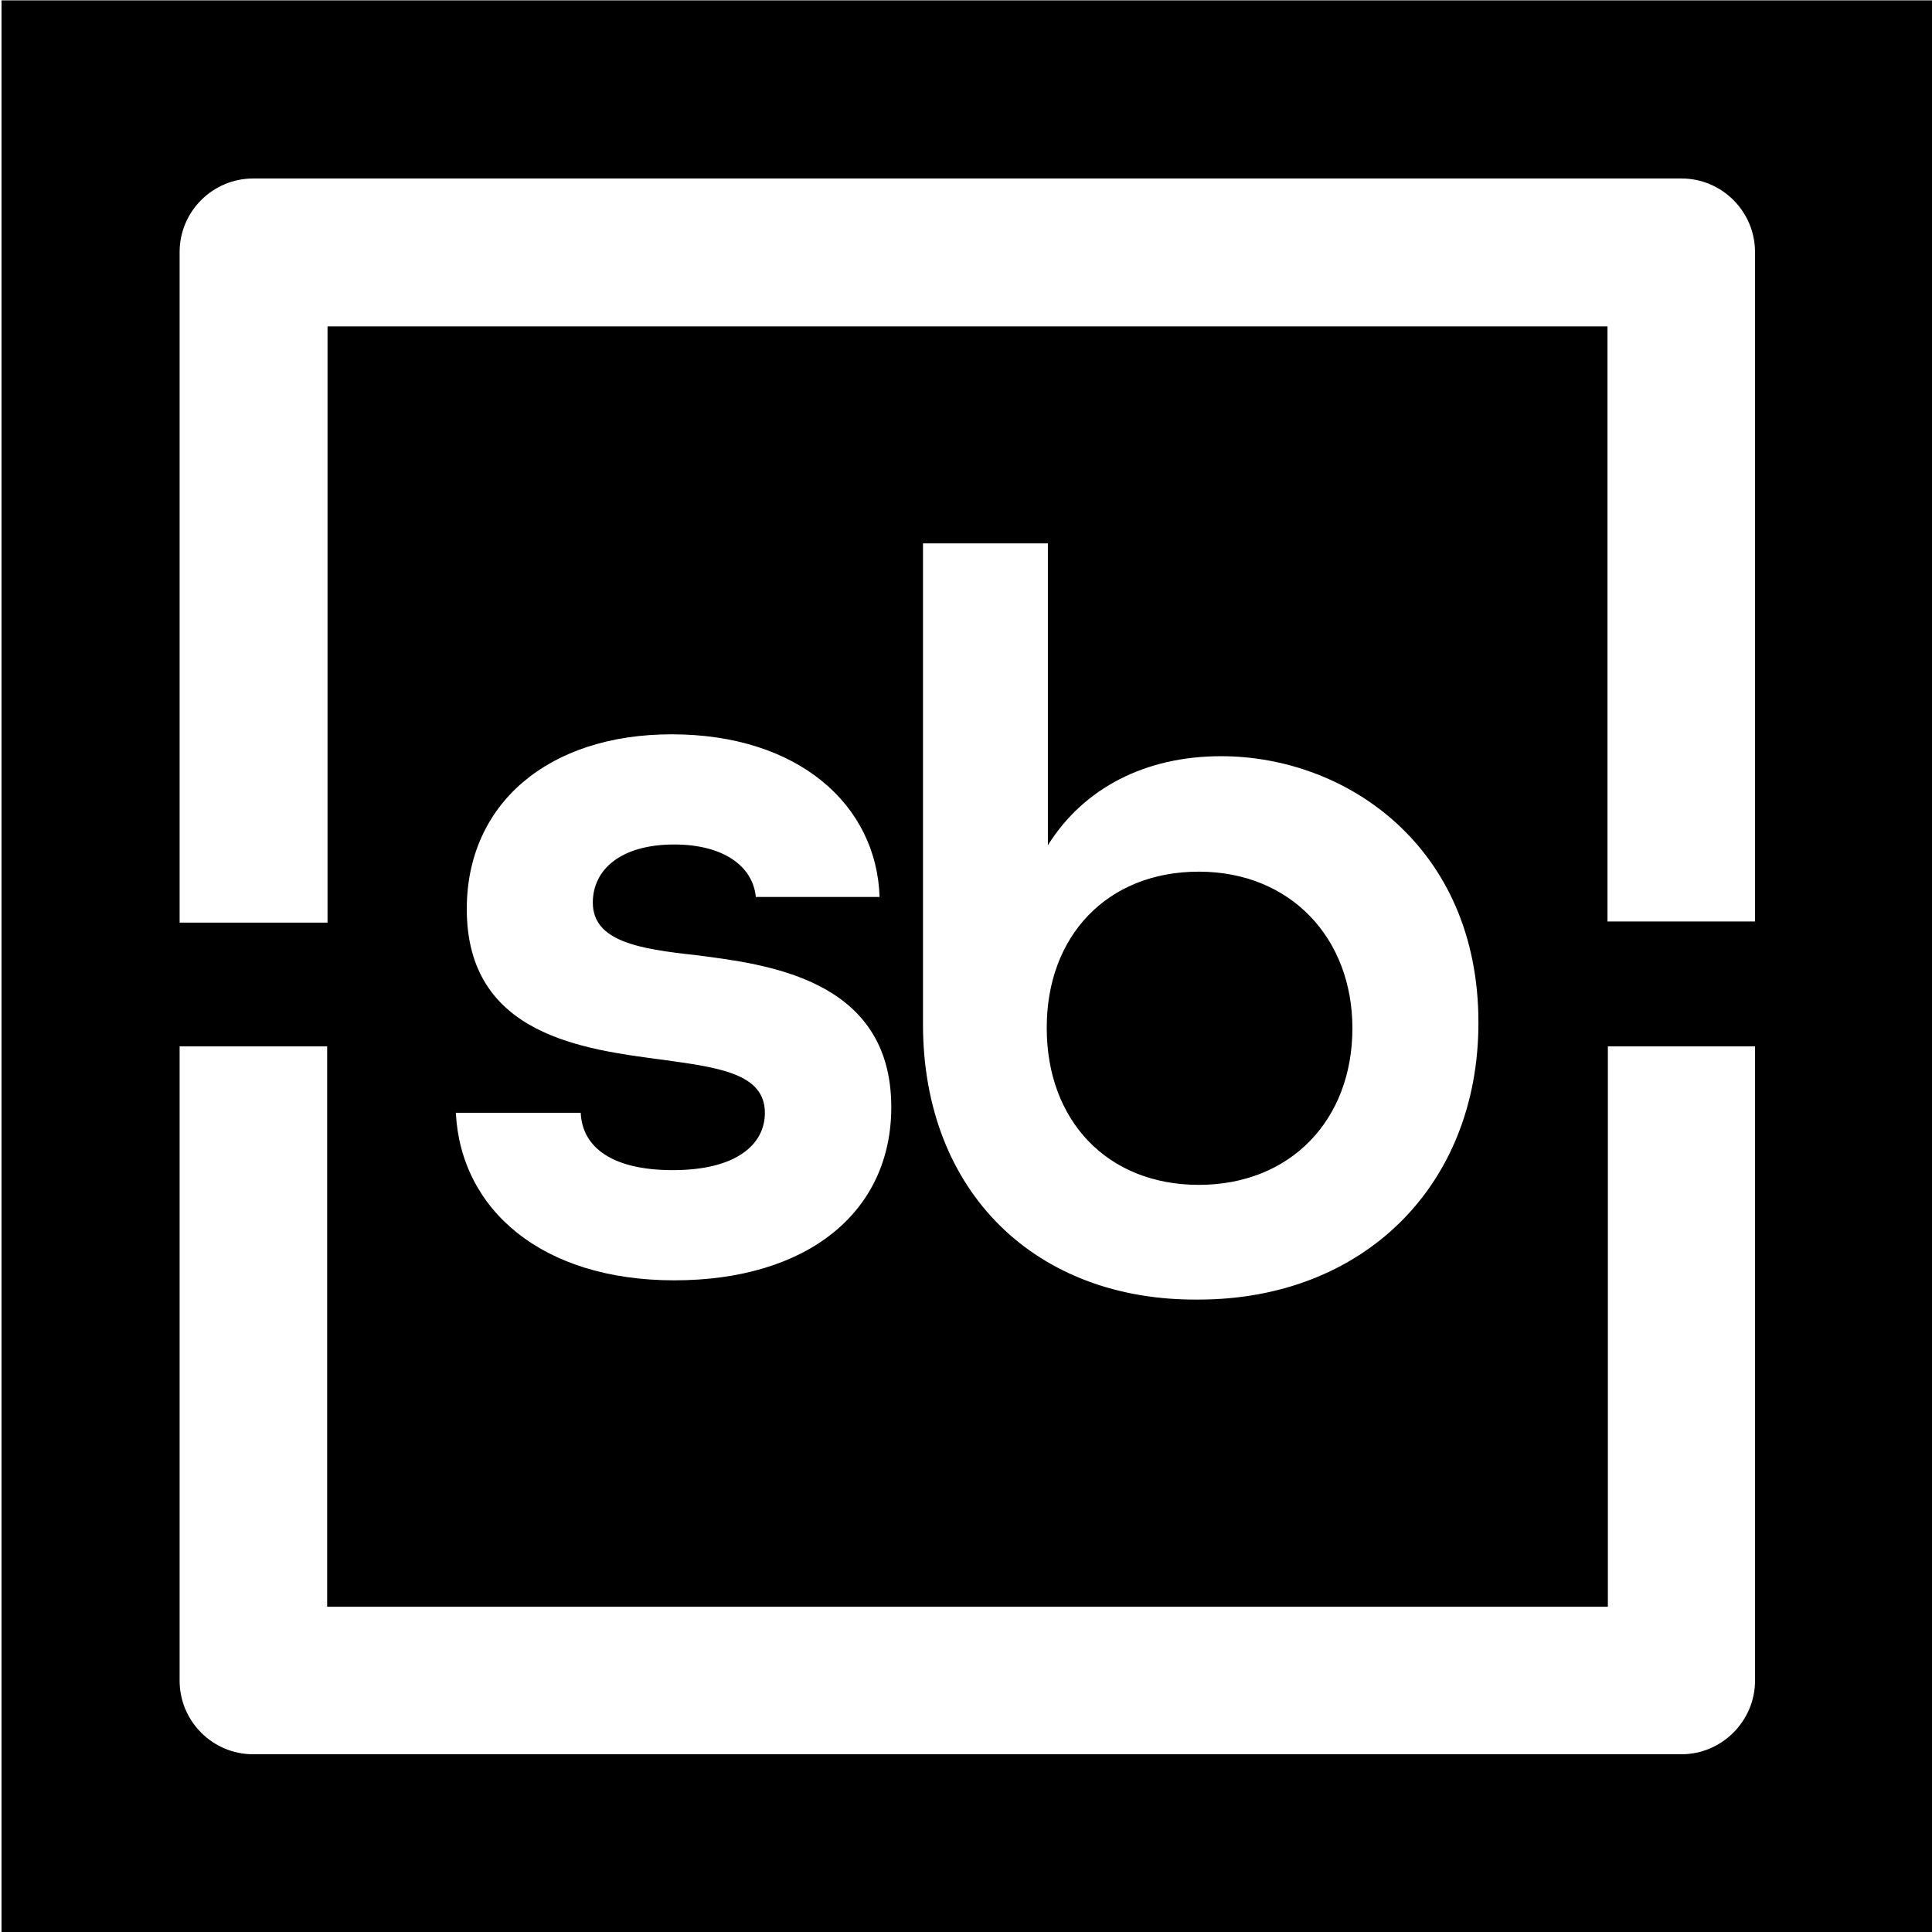
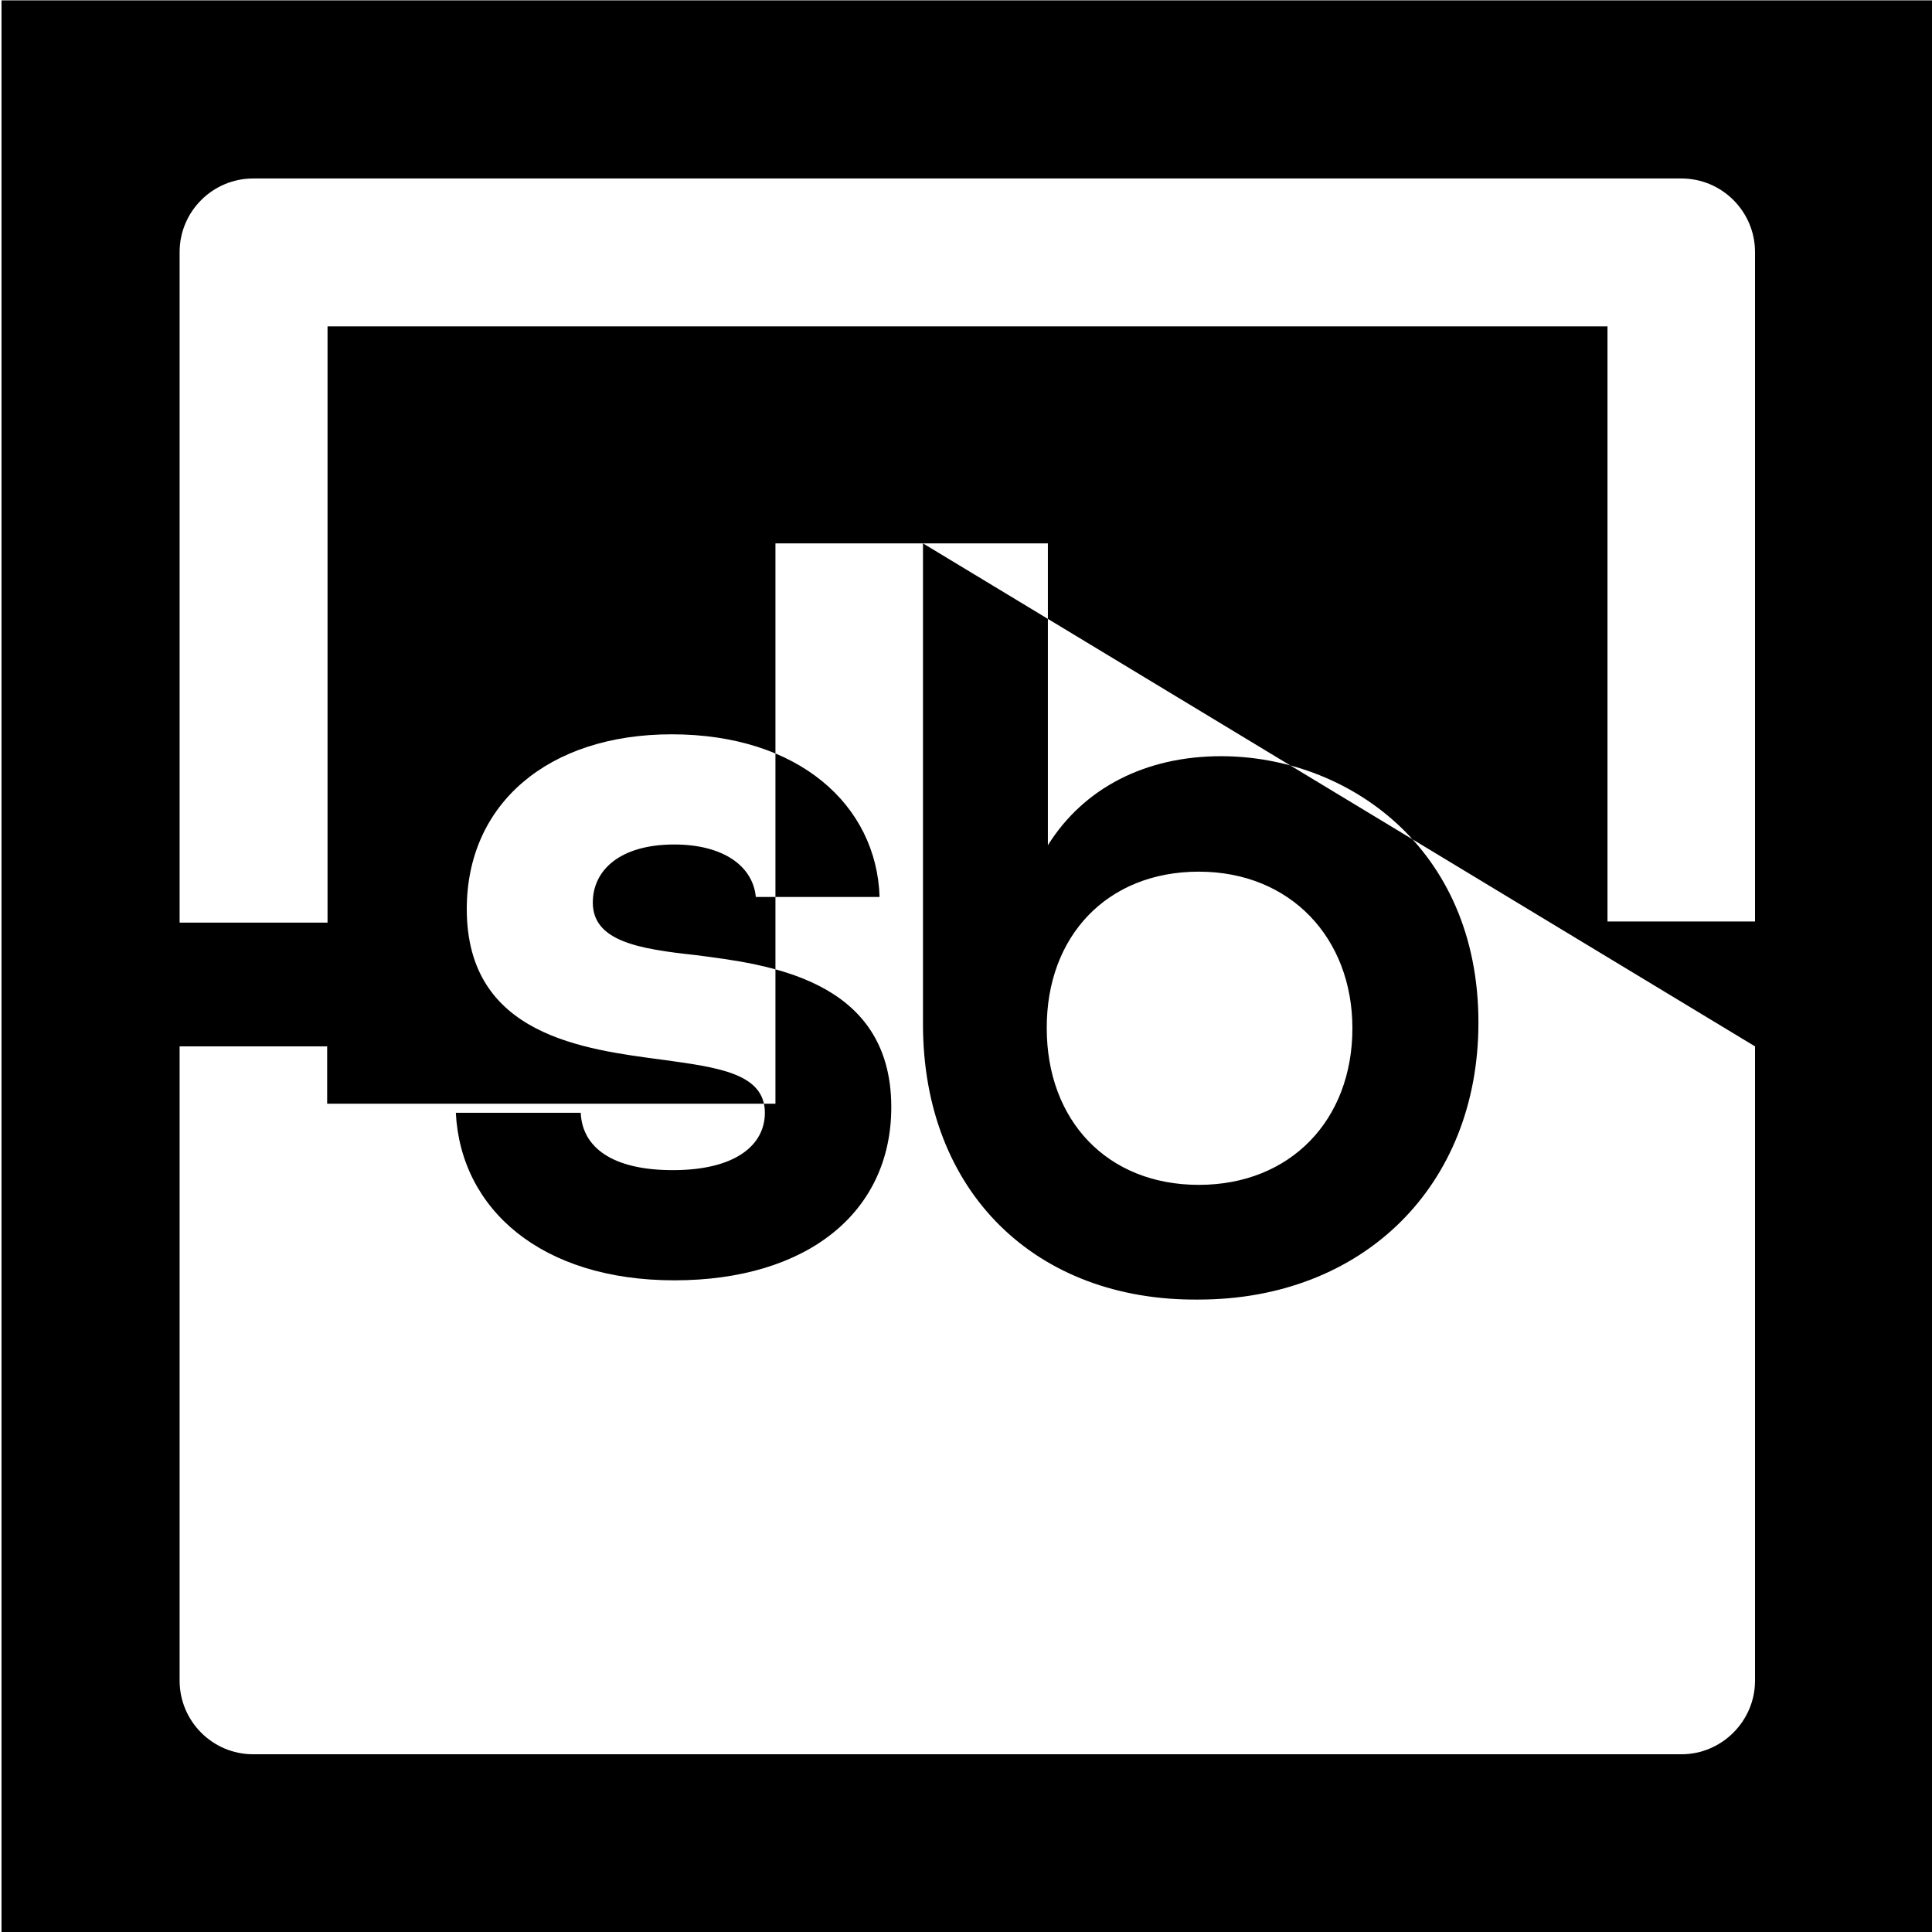
<svg xmlns="http://www.w3.org/2000/svg" version="1.1" fill="none" width="100%" height="100%" viewBox="0 0 512 512" xml:space="preserve">
-   <path fill="#000000" d="M0.4,512.1V0.1h512v512H0.4z M465.1,66.8c0-10.7-8.7-19.5-19.5-19.5H67.1c-10.7,0-19.5,8.7-19.5,19.5v177.7 h39.2v-158h339.2v157.7h39.1V66.8z M178.7,223.8c12.8,0,20.8,5.6,21.6,13.9h32.8c-0.8-24.4-21.5-43.1-55.1-43.1 c-32.7,0-54.3,18.4-54.3,46.3c0,33.6,31.1,37.2,52.3,40c14.4,2,26.7,3.6,26.7,14c0,8.5-7.7,15.2-24.4,15.2c-16,0-24-6-24.4-15.2 h-33.1c1.3,25.6,22.7,44.4,57.9,44.4s57.5-18,57.5-45.9c0-34.3-33.6-37.9-51.9-40.3c-14.8-1.6-27.2-3.6-27.2-13.9 C157.1,230.6,164.3,223.8,178.7,223.8z M244.6,144v127.4c0,44.6,30,73.4,73,73c43.5,0,74.2-30,74.2-73.4c0-46.7-35.1-70.6-68.2-70.6 c-20,0-36.4,8.4-45.9,23.6V144H244.6z M465.2,277.3h-39.1v148.5H86.7V277.3H47.6v168.1c0,10.7,8.7,19.5,19.5,19.5h378.5 c10.7,0,19.5-8.8,19.5-19.5V277.3z M317.7,231c24.3,0,40.7,17.6,40.7,41.5c0,24.3-16.4,41.5-40.7,41.5c-24.4,0-40.3-17.2-40.3-41.5 C277.3,248.2,293.3,231,317.7,231z" />
+   <path fill="#000000" d="M0.4,512.1V0.1h512v512H0.4z M465.1,66.8c0-10.7-8.7-19.5-19.5-19.5H67.1c-10.7,0-19.5,8.7-19.5,19.5v177.7 h39.2v-158h339.2v157.7h39.1V66.8z M178.7,223.8c12.8,0,20.8,5.6,21.6,13.9h32.8c-0.8-24.4-21.5-43.1-55.1-43.1 c-32.7,0-54.3,18.4-54.3,46.3c0,33.6,31.1,37.2,52.3,40c14.4,2,26.7,3.6,26.7,14c0,8.5-7.7,15.2-24.4,15.2c-16,0-24-6-24.4-15.2 h-33.1c1.3,25.6,22.7,44.4,57.9,44.4s57.5-18,57.5-45.9c0-34.3-33.6-37.9-51.9-40.3c-14.8-1.6-27.2-3.6-27.2-13.9 C157.1,230.6,164.3,223.8,178.7,223.8z M244.6,144v127.4c0,44.6,30,73.4,73,73c43.5,0,74.2-30,74.2-73.4c0-46.7-35.1-70.6-68.2-70.6 c-20,0-36.4,8.4-45.9,23.6V144H244.6z h-39.1v148.5H86.7V277.3H47.6v168.1c0,10.7,8.7,19.5,19.5,19.5h378.5 c10.7,0,19.5-8.8,19.5-19.5V277.3z M317.7,231c24.3,0,40.7,17.6,40.7,41.5c0,24.3-16.4,41.5-40.7,41.5c-24.4,0-40.3-17.2-40.3-41.5 C277.3,248.2,293.3,231,317.7,231z" />
</svg>